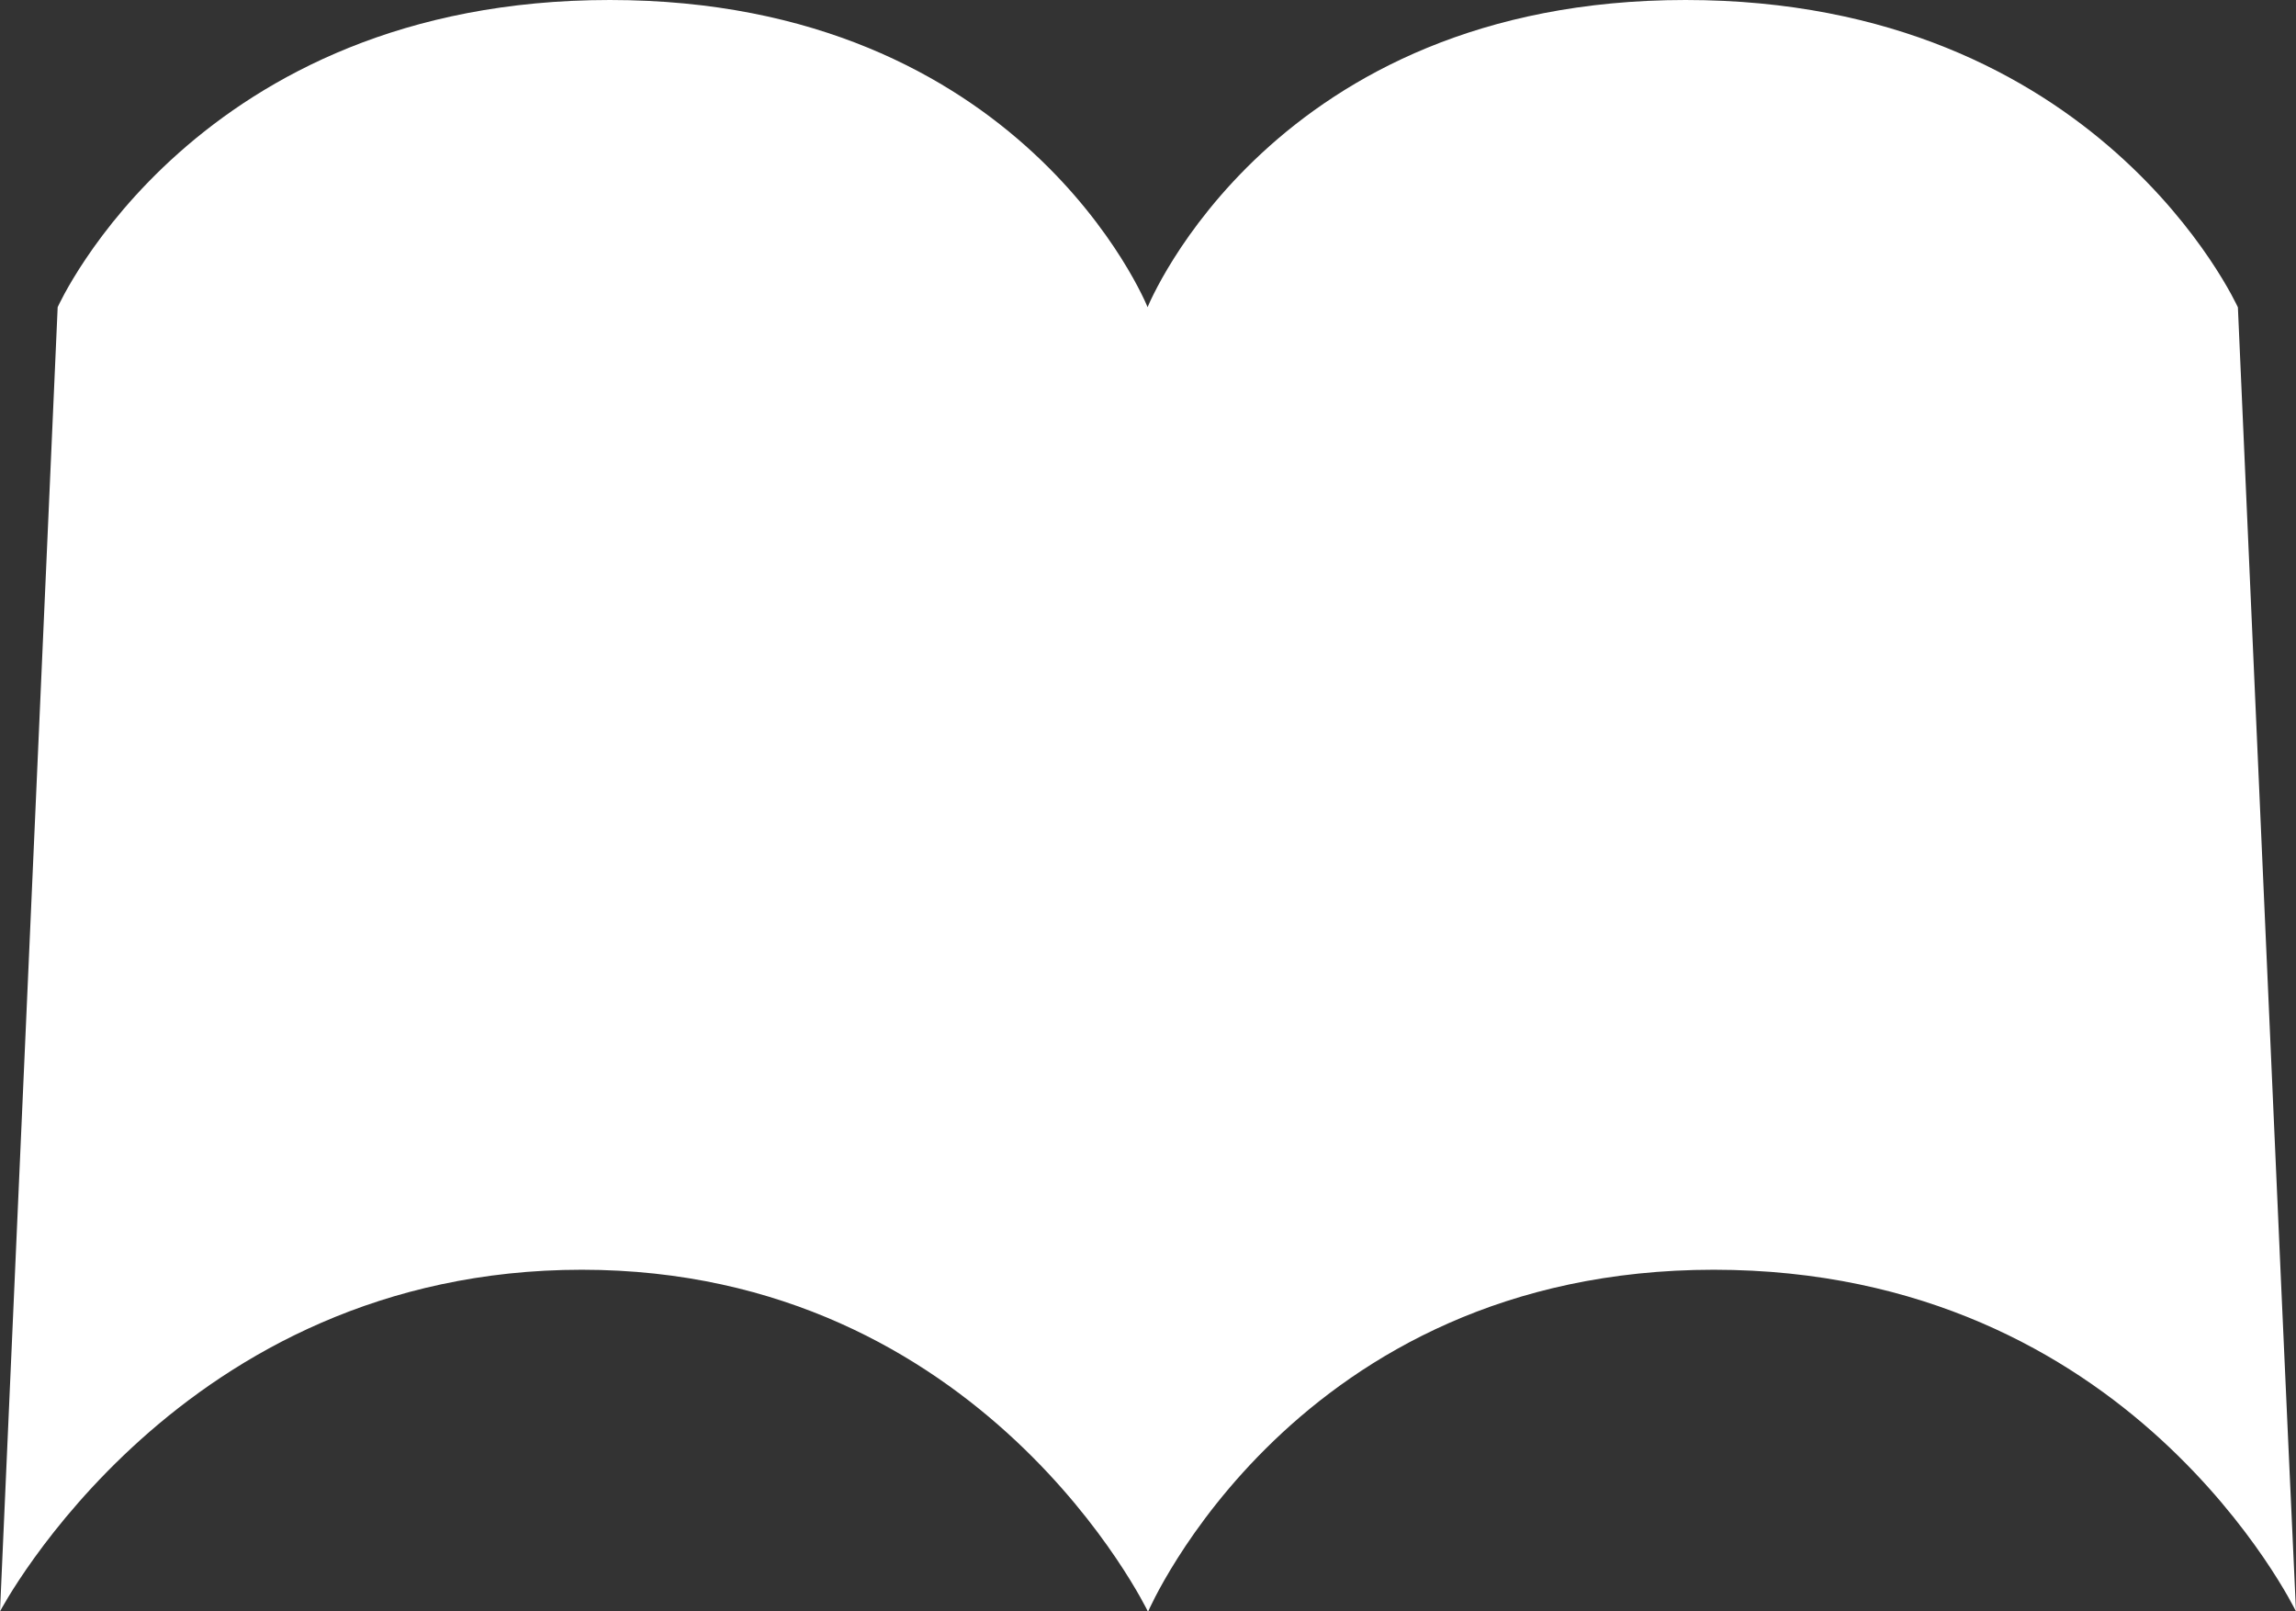
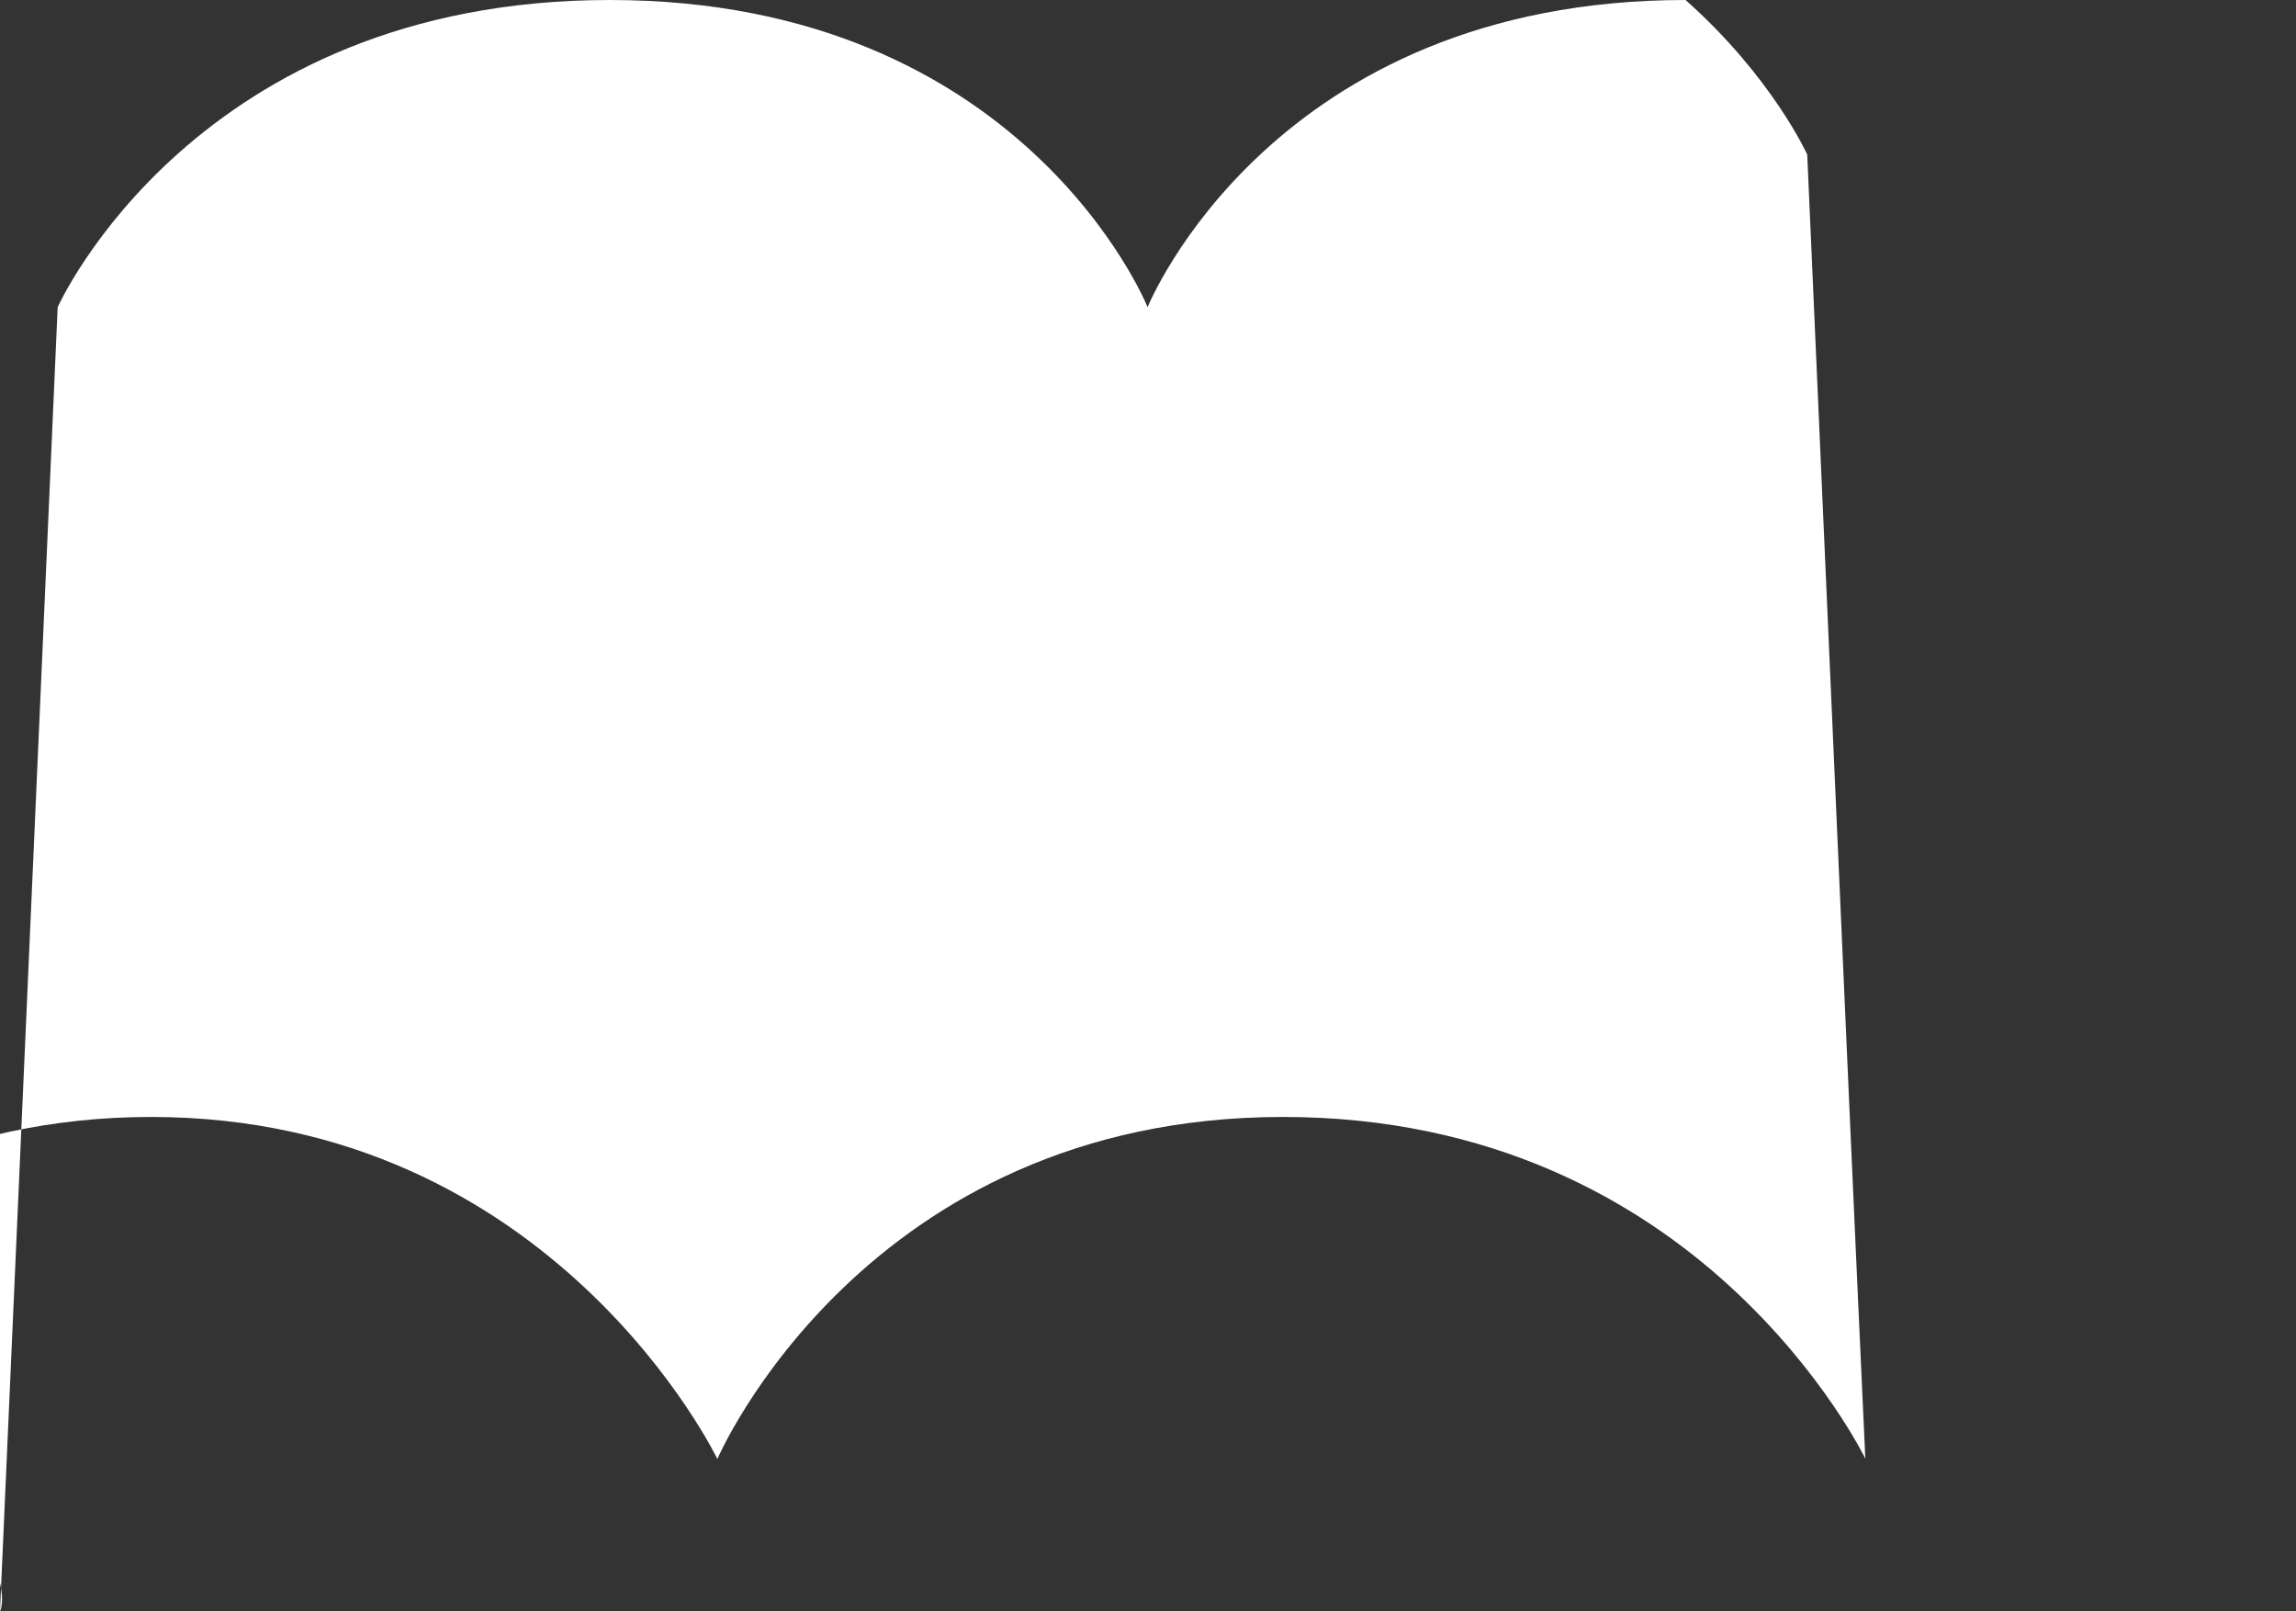
<svg xmlns="http://www.w3.org/2000/svg" version="1.1" id="Vrstva_1" x="0px" y="0px" width="52.555px" height="36.882px" viewBox="0 0 52.555 36.882" enable-background="new 0 0 52.555 36.882" xml:space="preserve">
  <rect x="0" y="0" width="52.555" height="36.882" fill="#333333" stroke="none" />
  <g>
-     <path fill="#FFFFFF" d="M26.268,7.031C26.282,6.998,29.122,0,38.582,0c4.737,0,7.886,1.745,9.858,3.497   c1.985,1.763,2.785,3.538,2.785,3.538c0.211,4.762,0.425,9.61,0.643,14.542c0.221,5.01,0.447,10.119,0.687,15.306   c0,0-0.95-1.972-3.092-3.937c-2.125-1.948-5.442-3.884-10.235-3.884c-9.589,0-12.95,7.828-12.95,7.828s-3.754-7.828-12.96-7.828   c-4.605,0-7.922,1.936-10.094,3.884C1.034,34.91,0,36.882,0,36.882c0.229-5.187,0.456-10.292,0.677-15.306   c0.218-4.932,0.432-9.779,0.643-14.545c0,0,0.791-1.773,2.775-3.534C6.068,1.746,9.217,0,13.959,0   C23.418,0,26.258,6.998,26.268,7.031L26.268,7.031z" />
+     <path fill="#FFFFFF" d="M26.268,7.031C26.282,6.998,29.122,0,38.582,0c1.985,1.763,2.785,3.538,2.785,3.538c0.211,4.762,0.425,9.61,0.643,14.542c0.221,5.01,0.447,10.119,0.687,15.306   c0,0-0.95-1.972-3.092-3.937c-2.125-1.948-5.442-3.884-10.235-3.884c-9.589,0-12.95,7.828-12.95,7.828s-3.754-7.828-12.96-7.828   c-4.605,0-7.922,1.936-10.094,3.884C1.034,34.91,0,36.882,0,36.882c0.229-5.187,0.456-10.292,0.677-15.306   c0.218-4.932,0.432-9.779,0.643-14.545c0,0,0.791-1.773,2.775-3.534C6.068,1.746,9.217,0,13.959,0   C23.418,0,26.258,6.998,26.268,7.031L26.268,7.031z" />
  </g>
</svg>